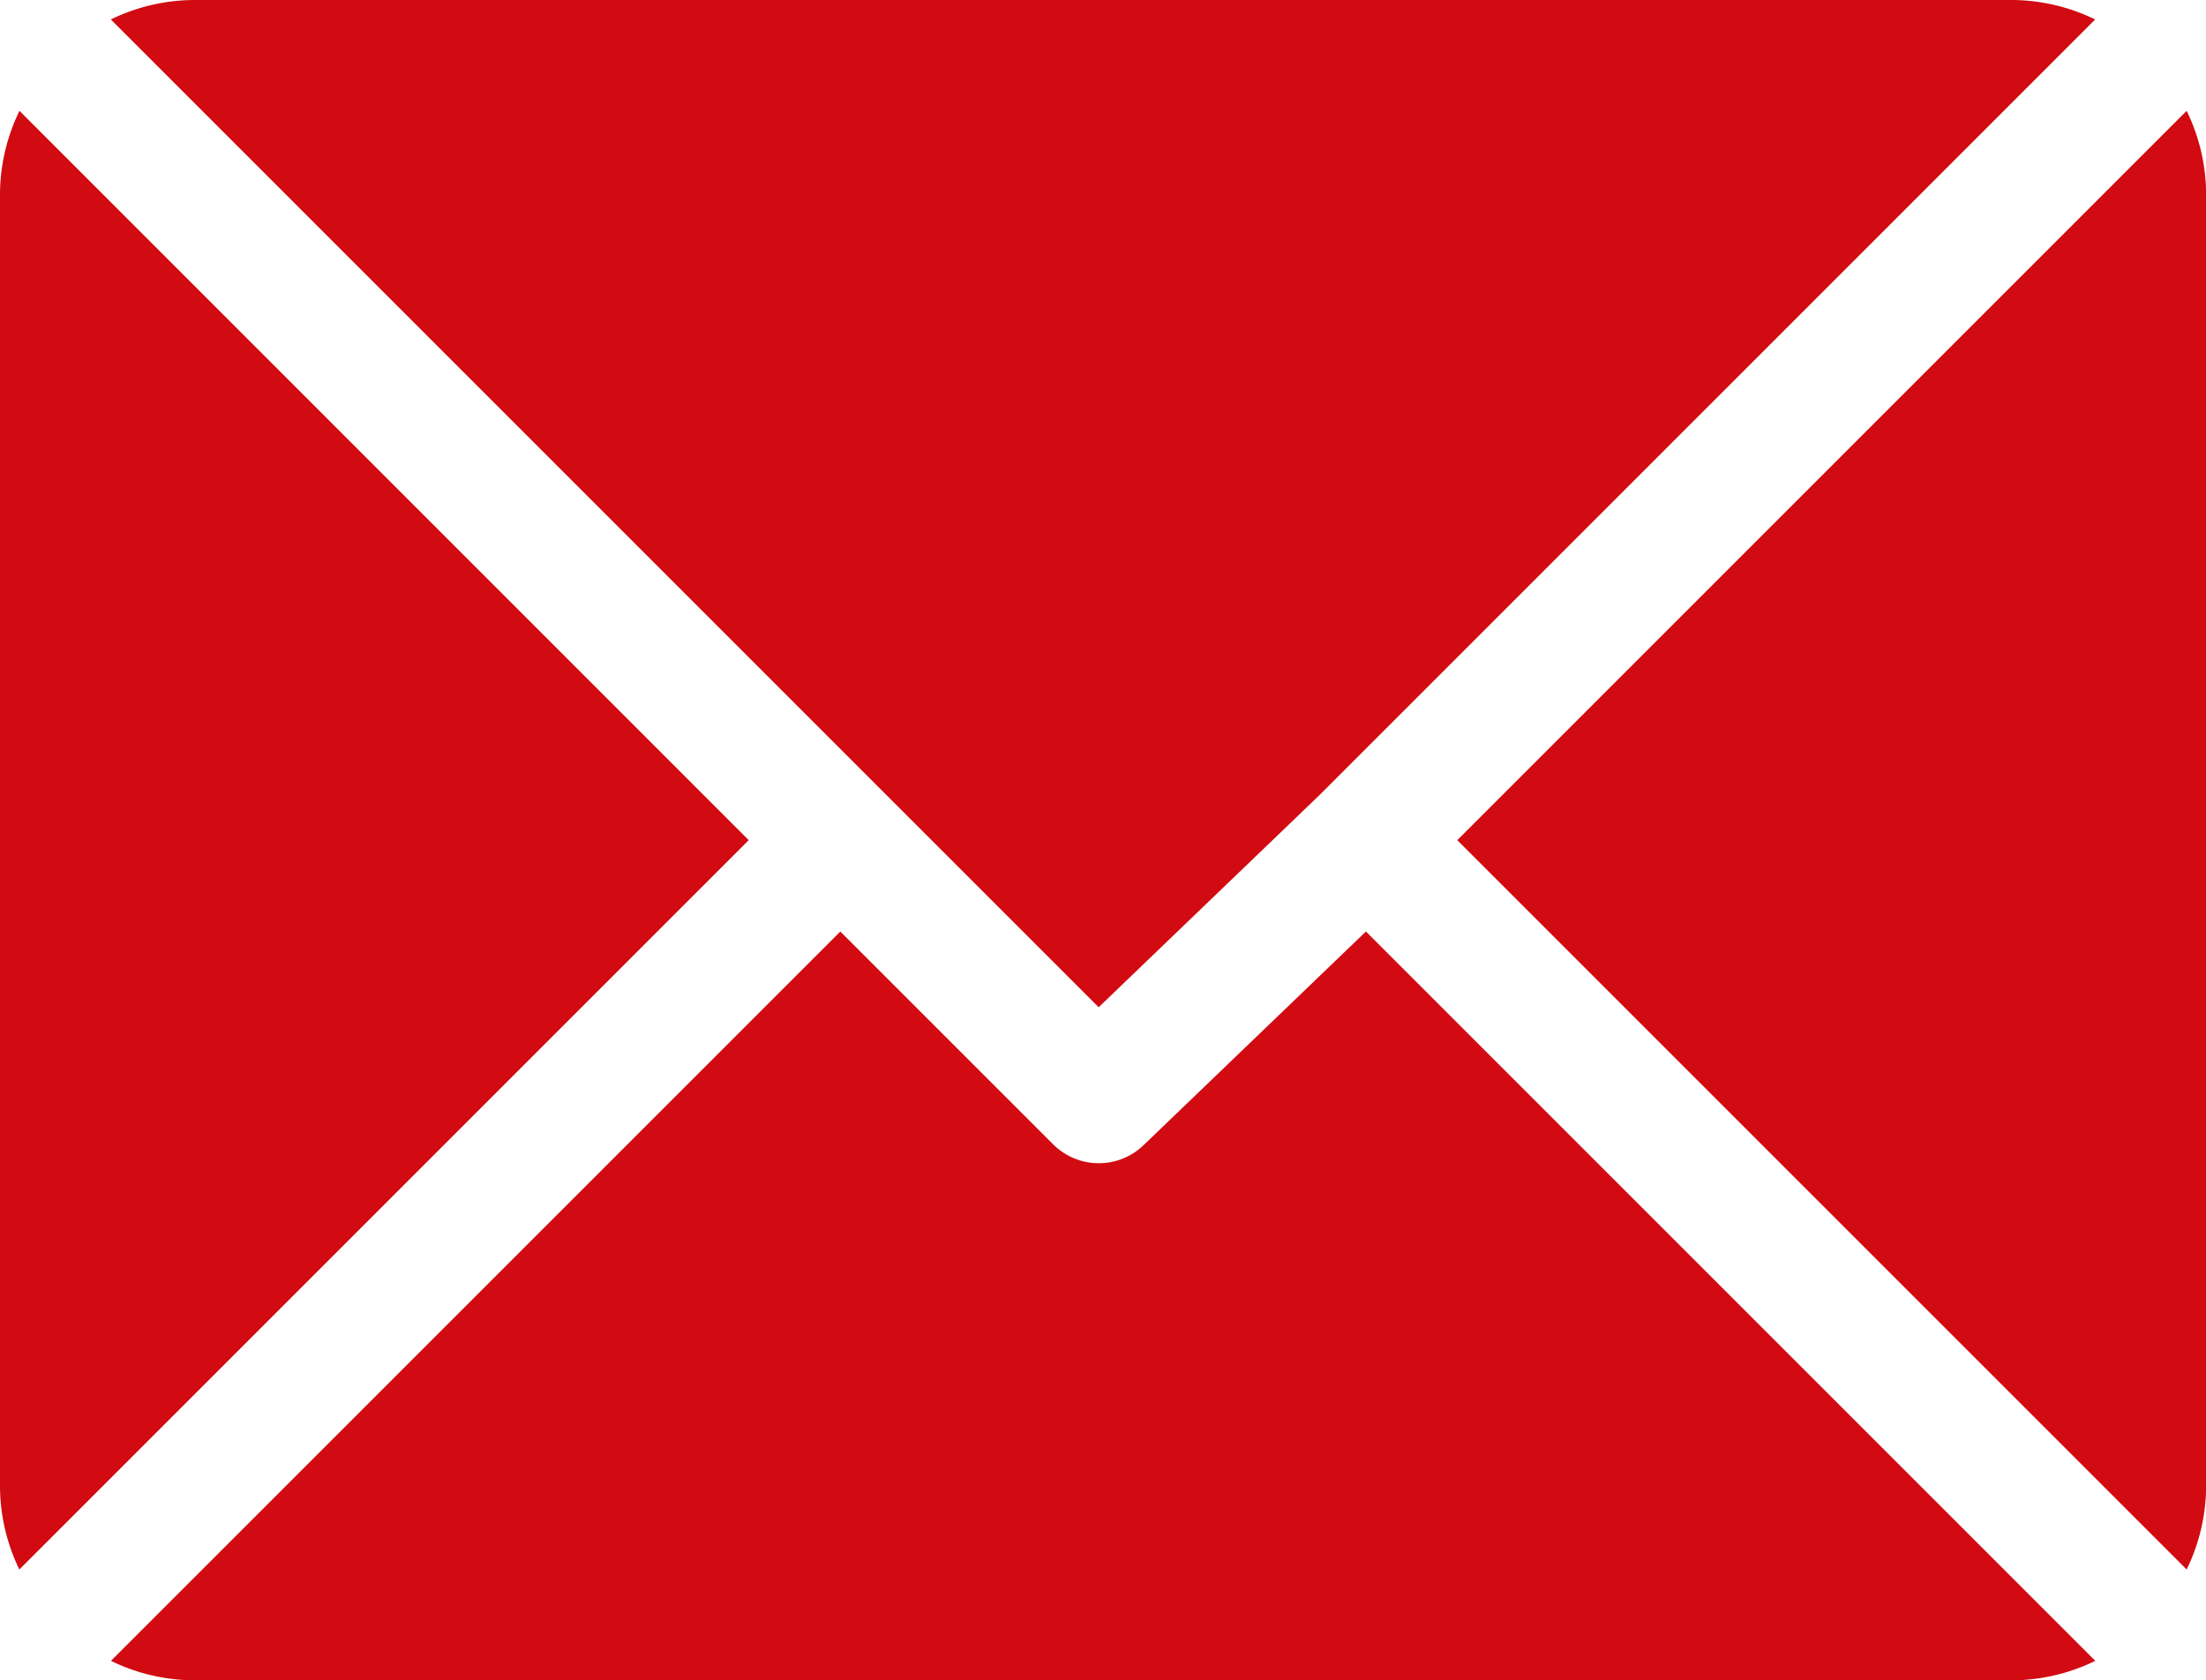
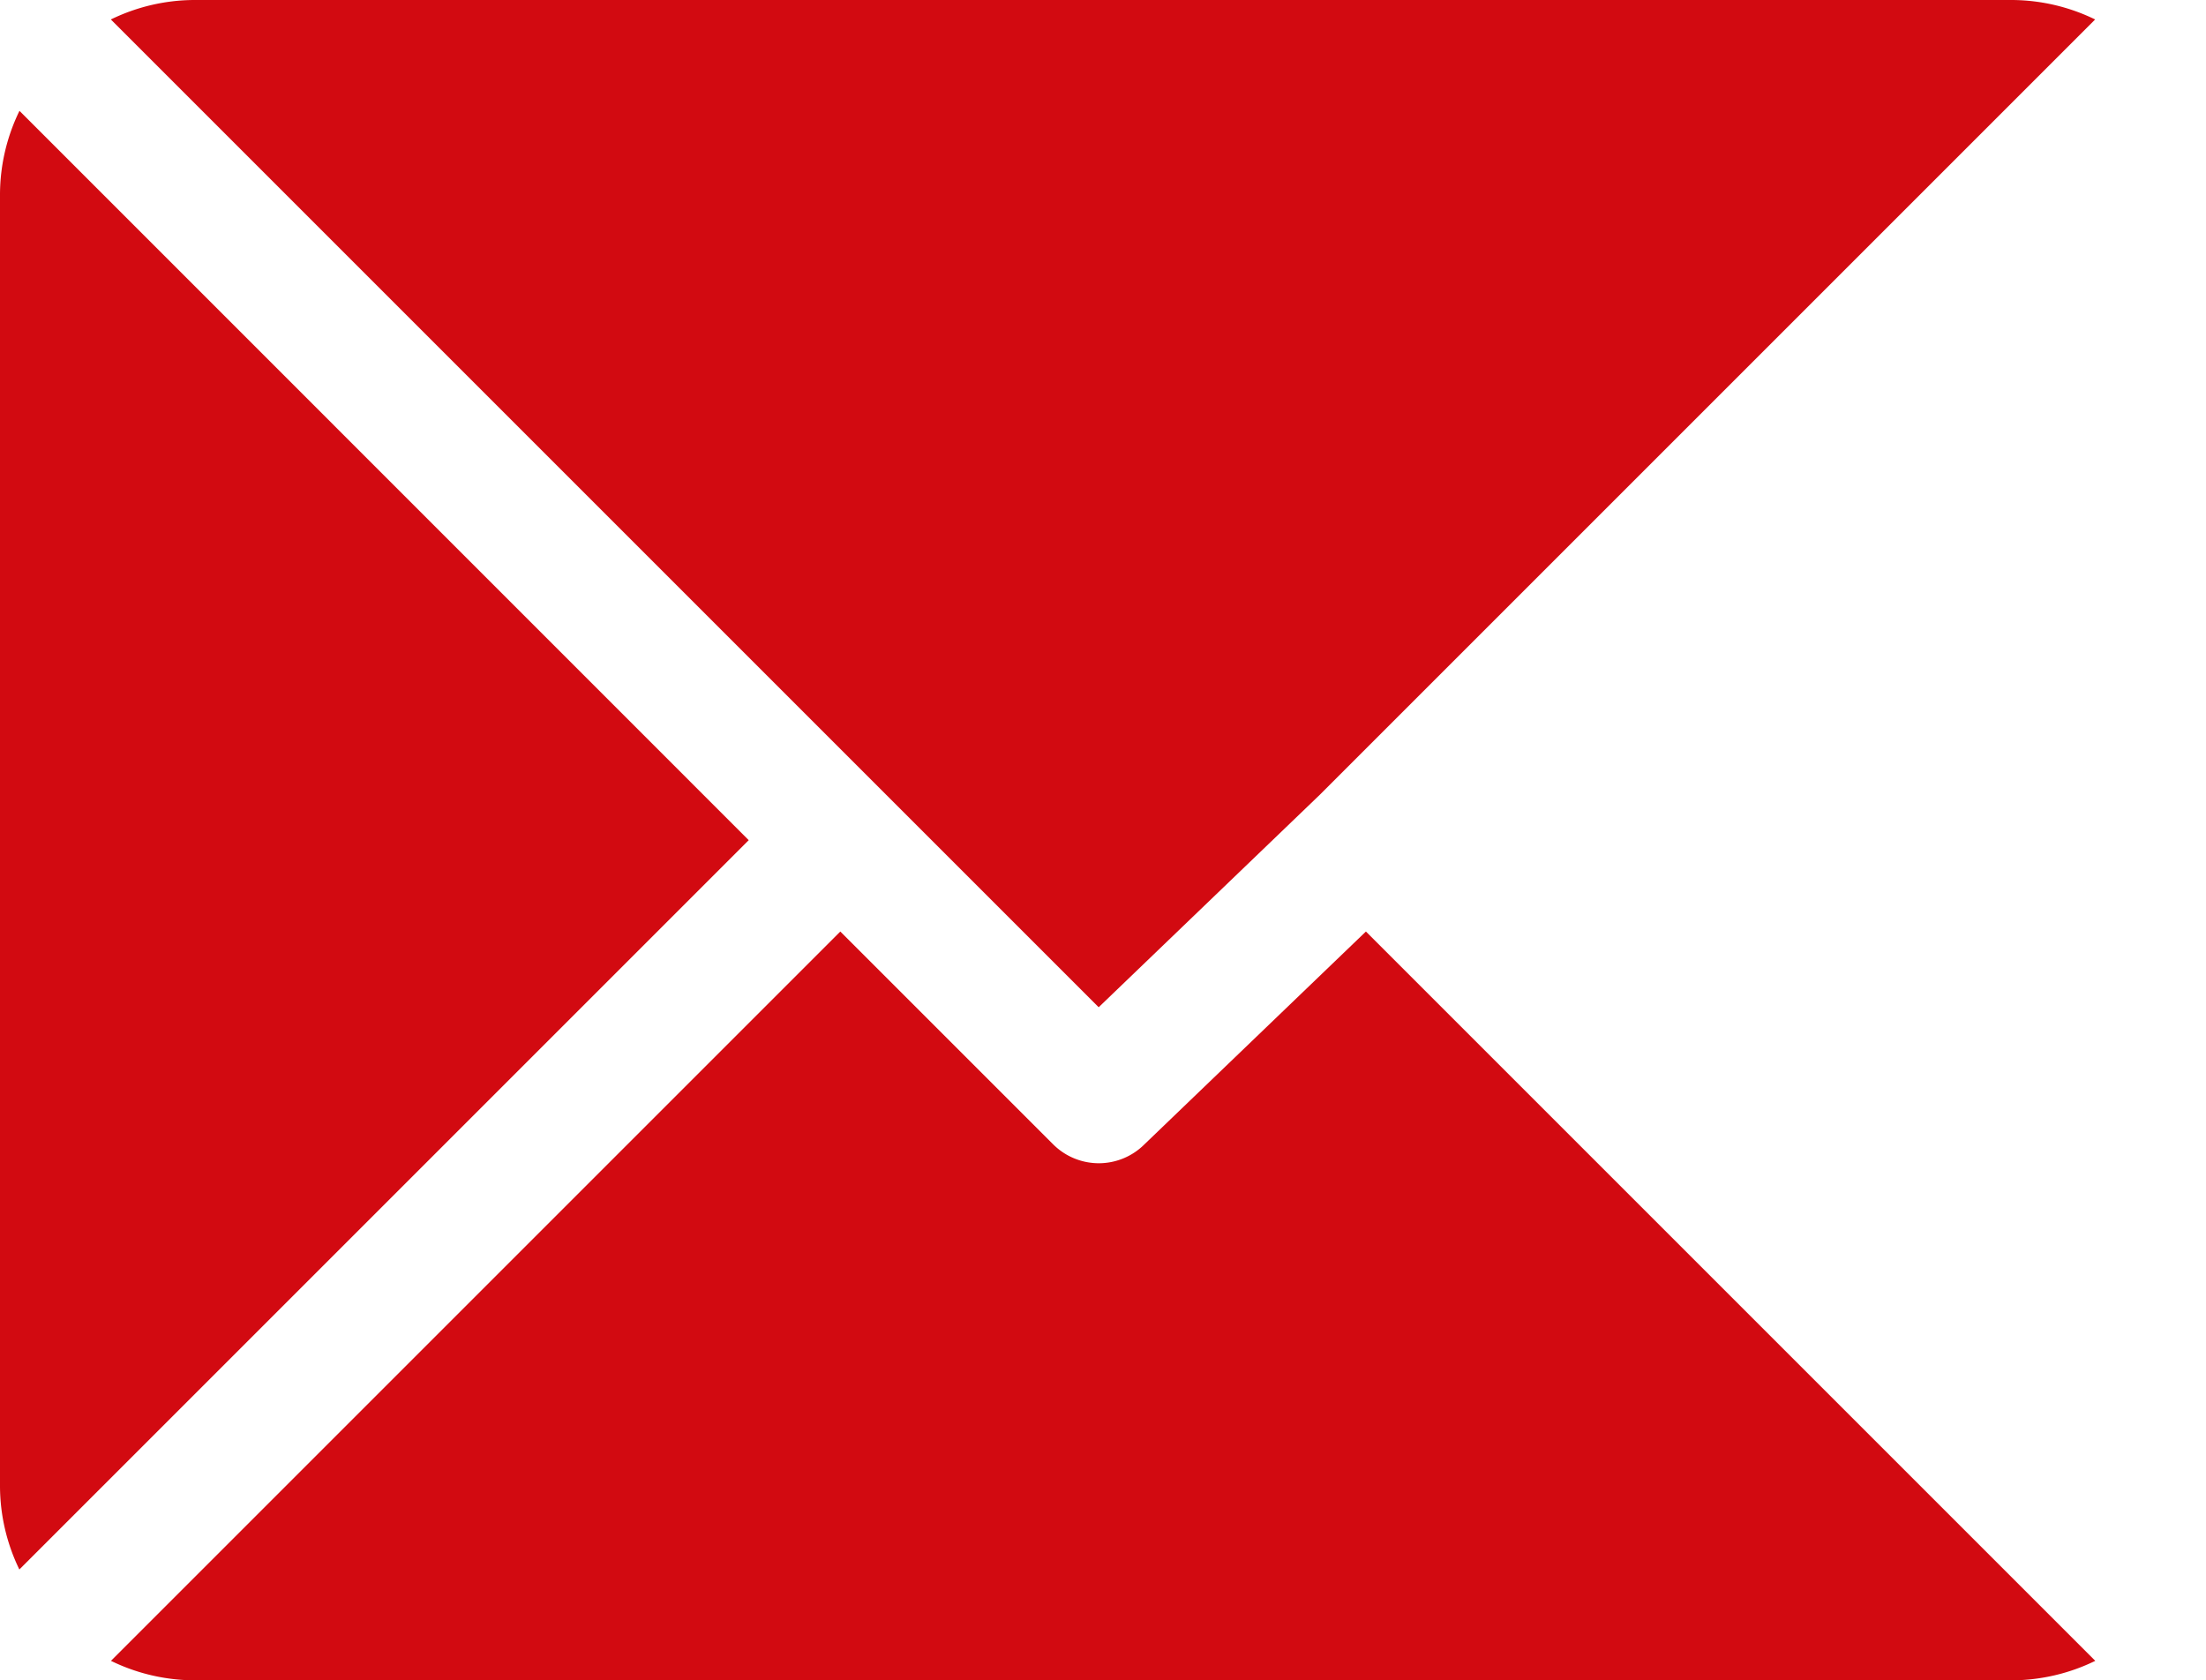
<svg xmlns="http://www.w3.org/2000/svg" width="18.35" height="13.978" viewBox="0 0 18.35 13.978">
  <defs>
    <style>.a{fill:#d20a11;}</style>
  </defs>
  <g transform="translate(0 -61)">
    <g transform="translate(0.922 61)">
      <g transform="translate(0 0)">
        <path class="a" d="M41.536,61H26.412a1.594,1.594,0,0,0-.691.162l8.217,8.217,1.842-1.77h0l6.447-6.447A1.594,1.594,0,0,0,41.536,61Z" transform="translate(-25.721 -61)" />
      </g>
    </g>
    <g transform="translate(12.122 61.922)">
      <g transform="translate(0 0)">
-         <path class="a" d="M344.28,86.728l-6.067,6.067,6.067,6.067a1.594,1.594,0,0,0,.162-.691V87.419A1.594,1.594,0,0,0,344.28,86.728Z" transform="translate(-338.213 -86.728)" />
-       </g>
+         </g>
    </g>
    <g transform="translate(0 61.922)">
      <g transform="translate(0 0)">
        <path class="a" d="M.162,86.721A1.594,1.594,0,0,0,0,87.412V98.164a1.594,1.594,0,0,0,.161.691l6.067-6.067Z" transform="translate(0 -86.721)" />
      </g>
    </g>
    <g transform="translate(0.922 68.749)">
      <g transform="translate(0 0)">
        <path class="a" d="M36.154,277.211l-1.842,1.77a.537.537,0,0,1-.76,0l-1.77-1.77-6.067,6.067a1.594,1.594,0,0,0,.691.162H41.53a1.594,1.594,0,0,0,.691-.162Z" transform="translate(-25.714 -277.211)" />
      </g>
    </g>
  </g>
</svg>